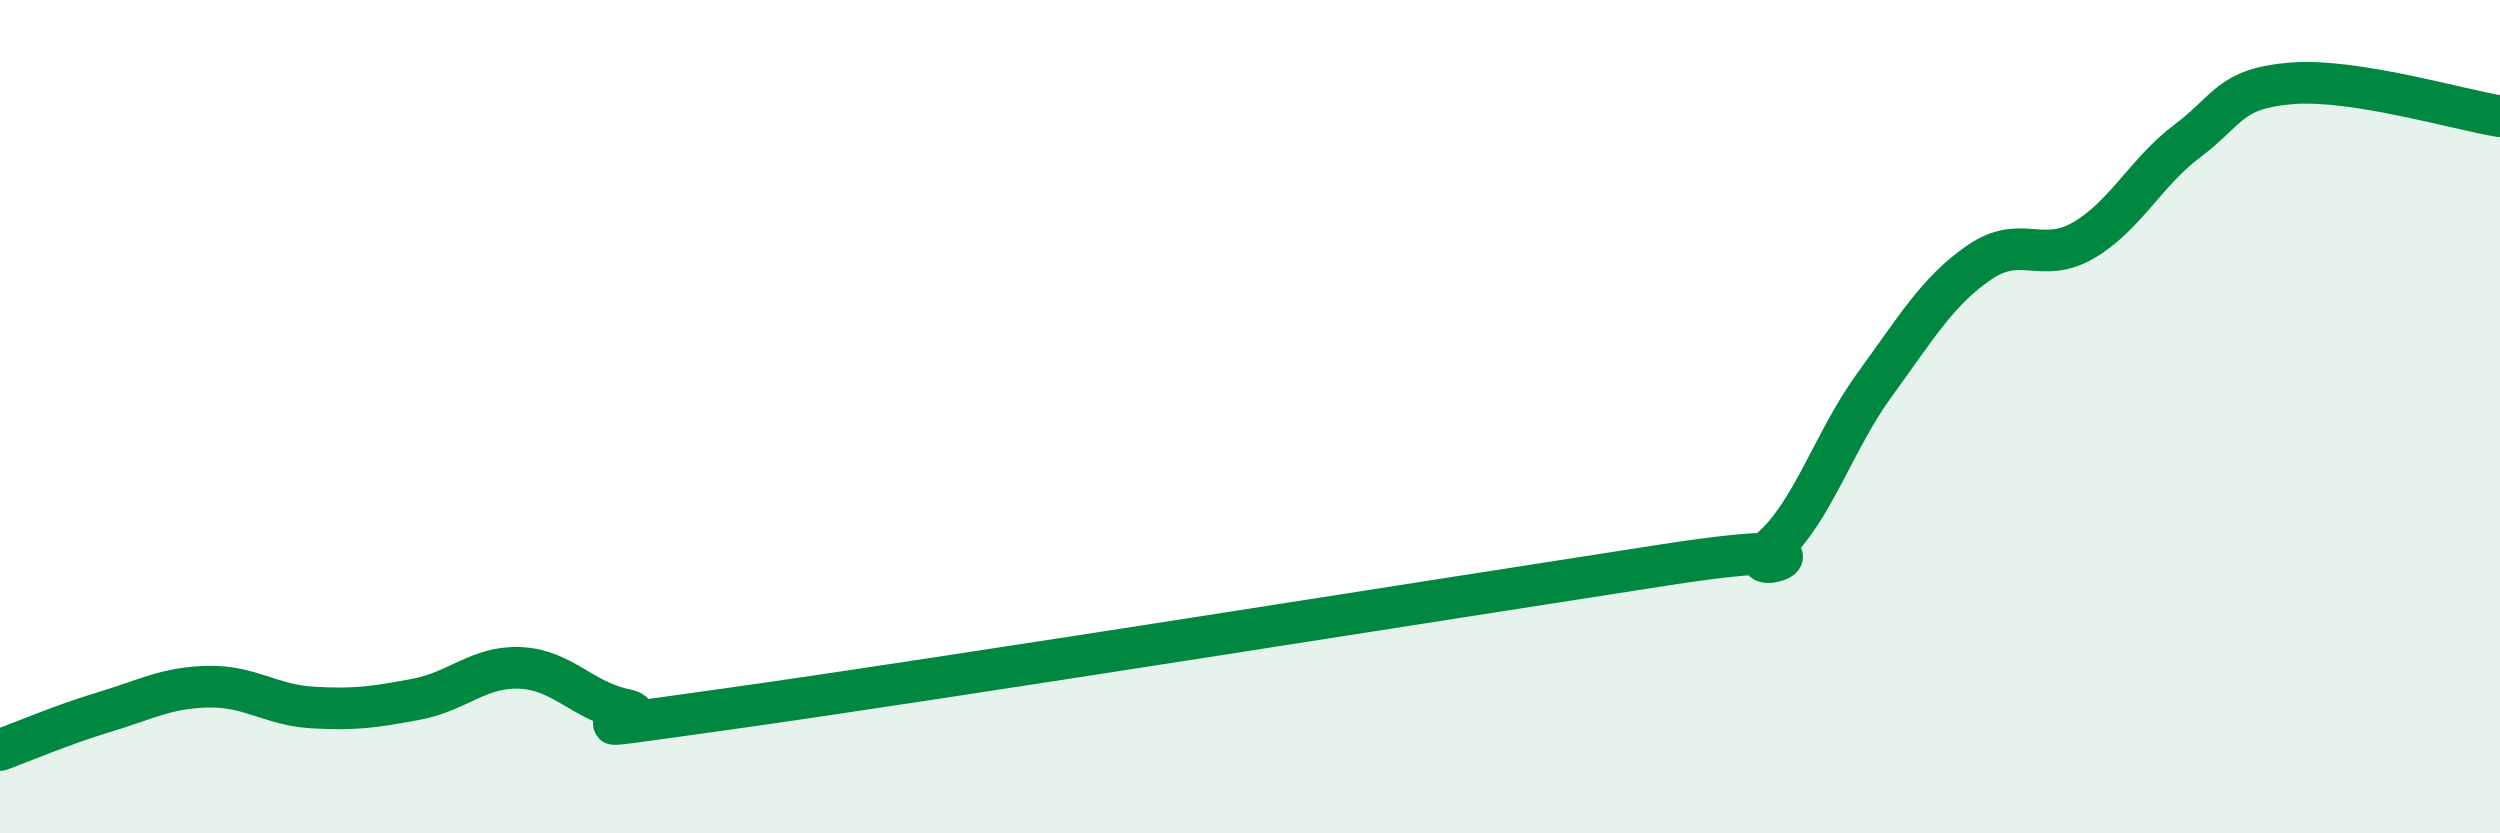
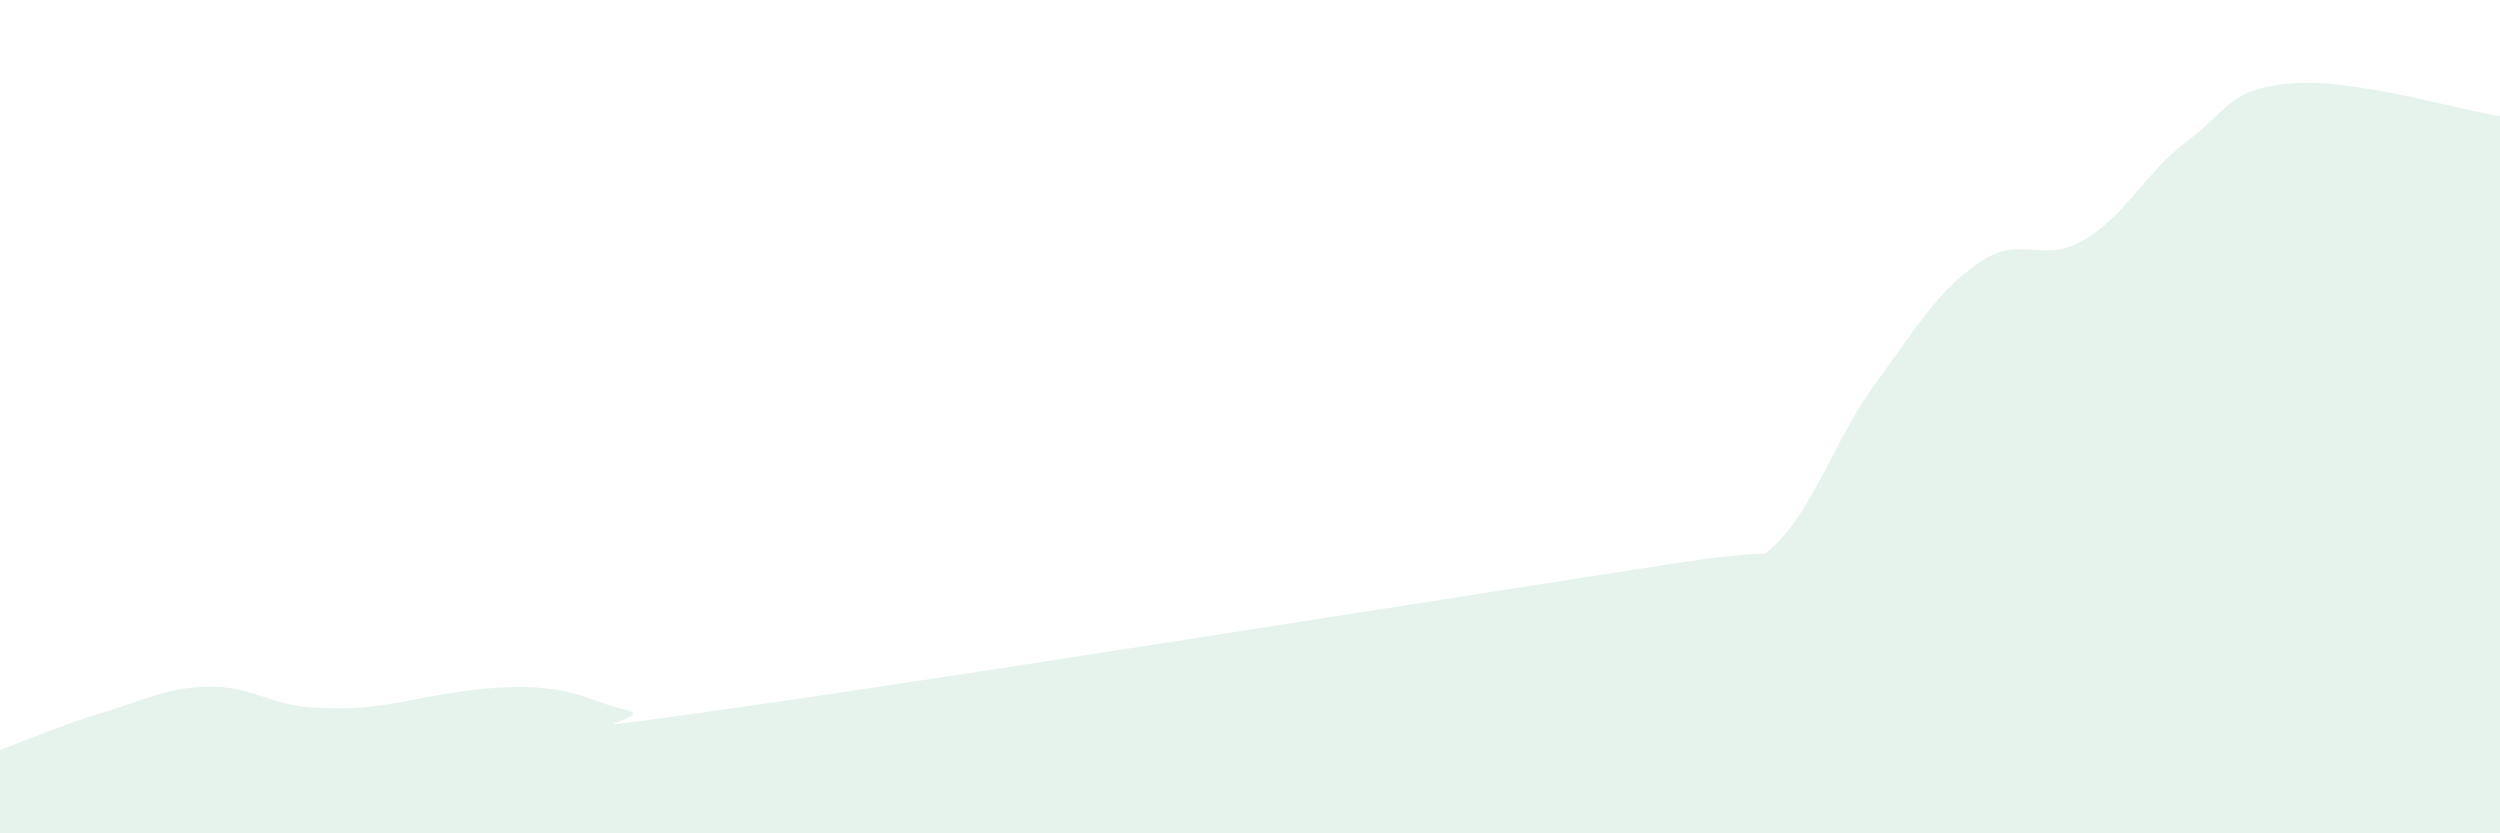
<svg xmlns="http://www.w3.org/2000/svg" width="60" height="20" viewBox="0 0 60 20">
-   <path d="M 0,18 C 0.5,17.82 1.5,17.39 2.5,17.09 C 3.5,16.79 4,16.5 5,16.48 C 6,16.46 6.5,16.92 7.5,16.98 C 8.5,17.04 9,16.97 10,16.78 C 11,16.59 11.5,15.98 12.5,16.03 C 13.5,16.08 14,16.83 15,17.03 C 16,17.23 12.5,17.71 17.5,17.01 C 22.5,16.31 35,14.32 40,13.55 C 45,12.78 41.5,14.04 42.5,13.17 C 43.5,12.3 44,10.59 45,9.22 C 46,7.85 46.5,6.99 47.5,6.3 C 48.5,5.61 49,6.35 50,5.77 C 51,5.19 51.5,4.13 52.5,3.38 C 53.5,2.63 53.5,2.12 55,2 C 56.5,1.88 59,2.63 60,2.79L60 20L0 20Z" fill="#008740" opacity="0.1" stroke-linecap="round" stroke-linejoin="round" />
-   <path d="M 0,18 C 0.5,17.82 1.5,17.39 2.5,17.09 C 3.5,16.79 4,16.5 5,16.48 C 6,16.46 6.5,16.92 7.5,16.98 C 8.5,17.04 9,16.97 10,16.78 C 11,16.59 11.5,15.98 12.5,16.03 C 13.5,16.08 14,16.83 15,17.03 C 16,17.23 12.5,17.71 17.5,17.01 C 22.5,16.31 35,14.32 40,13.55 C 45,12.78 41.5,14.04 42.5,13.17 C 43.5,12.3 44,10.59 45,9.22 C 46,7.85 46.5,6.99 47.5,6.3 C 48.5,5.61 49,6.35 50,5.77 C 51,5.19 51.5,4.13 52.5,3.38 C 53.5,2.63 53.5,2.12 55,2 C 56.5,1.88 59,2.63 60,2.79" stroke="#008740" stroke-width="1" fill="none" stroke-linecap="round" stroke-linejoin="round" />
+   <path d="M 0,18 C 0.5,17.82 1.5,17.39 2.5,17.09 C 3.5,16.79 4,16.5 5,16.48 C 6,16.46 6.5,16.92 7.5,16.98 C 8.5,17.04 9,16.97 10,16.78 C 13.5,16.08 14,16.83 15,17.03 C 16,17.23 12.5,17.71 17.5,17.01 C 22.5,16.31 35,14.32 40,13.55 C 45,12.78 41.5,14.04 42.5,13.17 C 43.5,12.3 44,10.59 45,9.22 C 46,7.85 46.5,6.99 47.5,6.3 C 48.5,5.61 49,6.35 50,5.77 C 51,5.19 51.5,4.13 52.5,3.38 C 53.5,2.63 53.5,2.12 55,2 C 56.5,1.88 59,2.63 60,2.79L60 20L0 20Z" fill="#008740" opacity="0.1" stroke-linecap="round" stroke-linejoin="round" />
</svg>